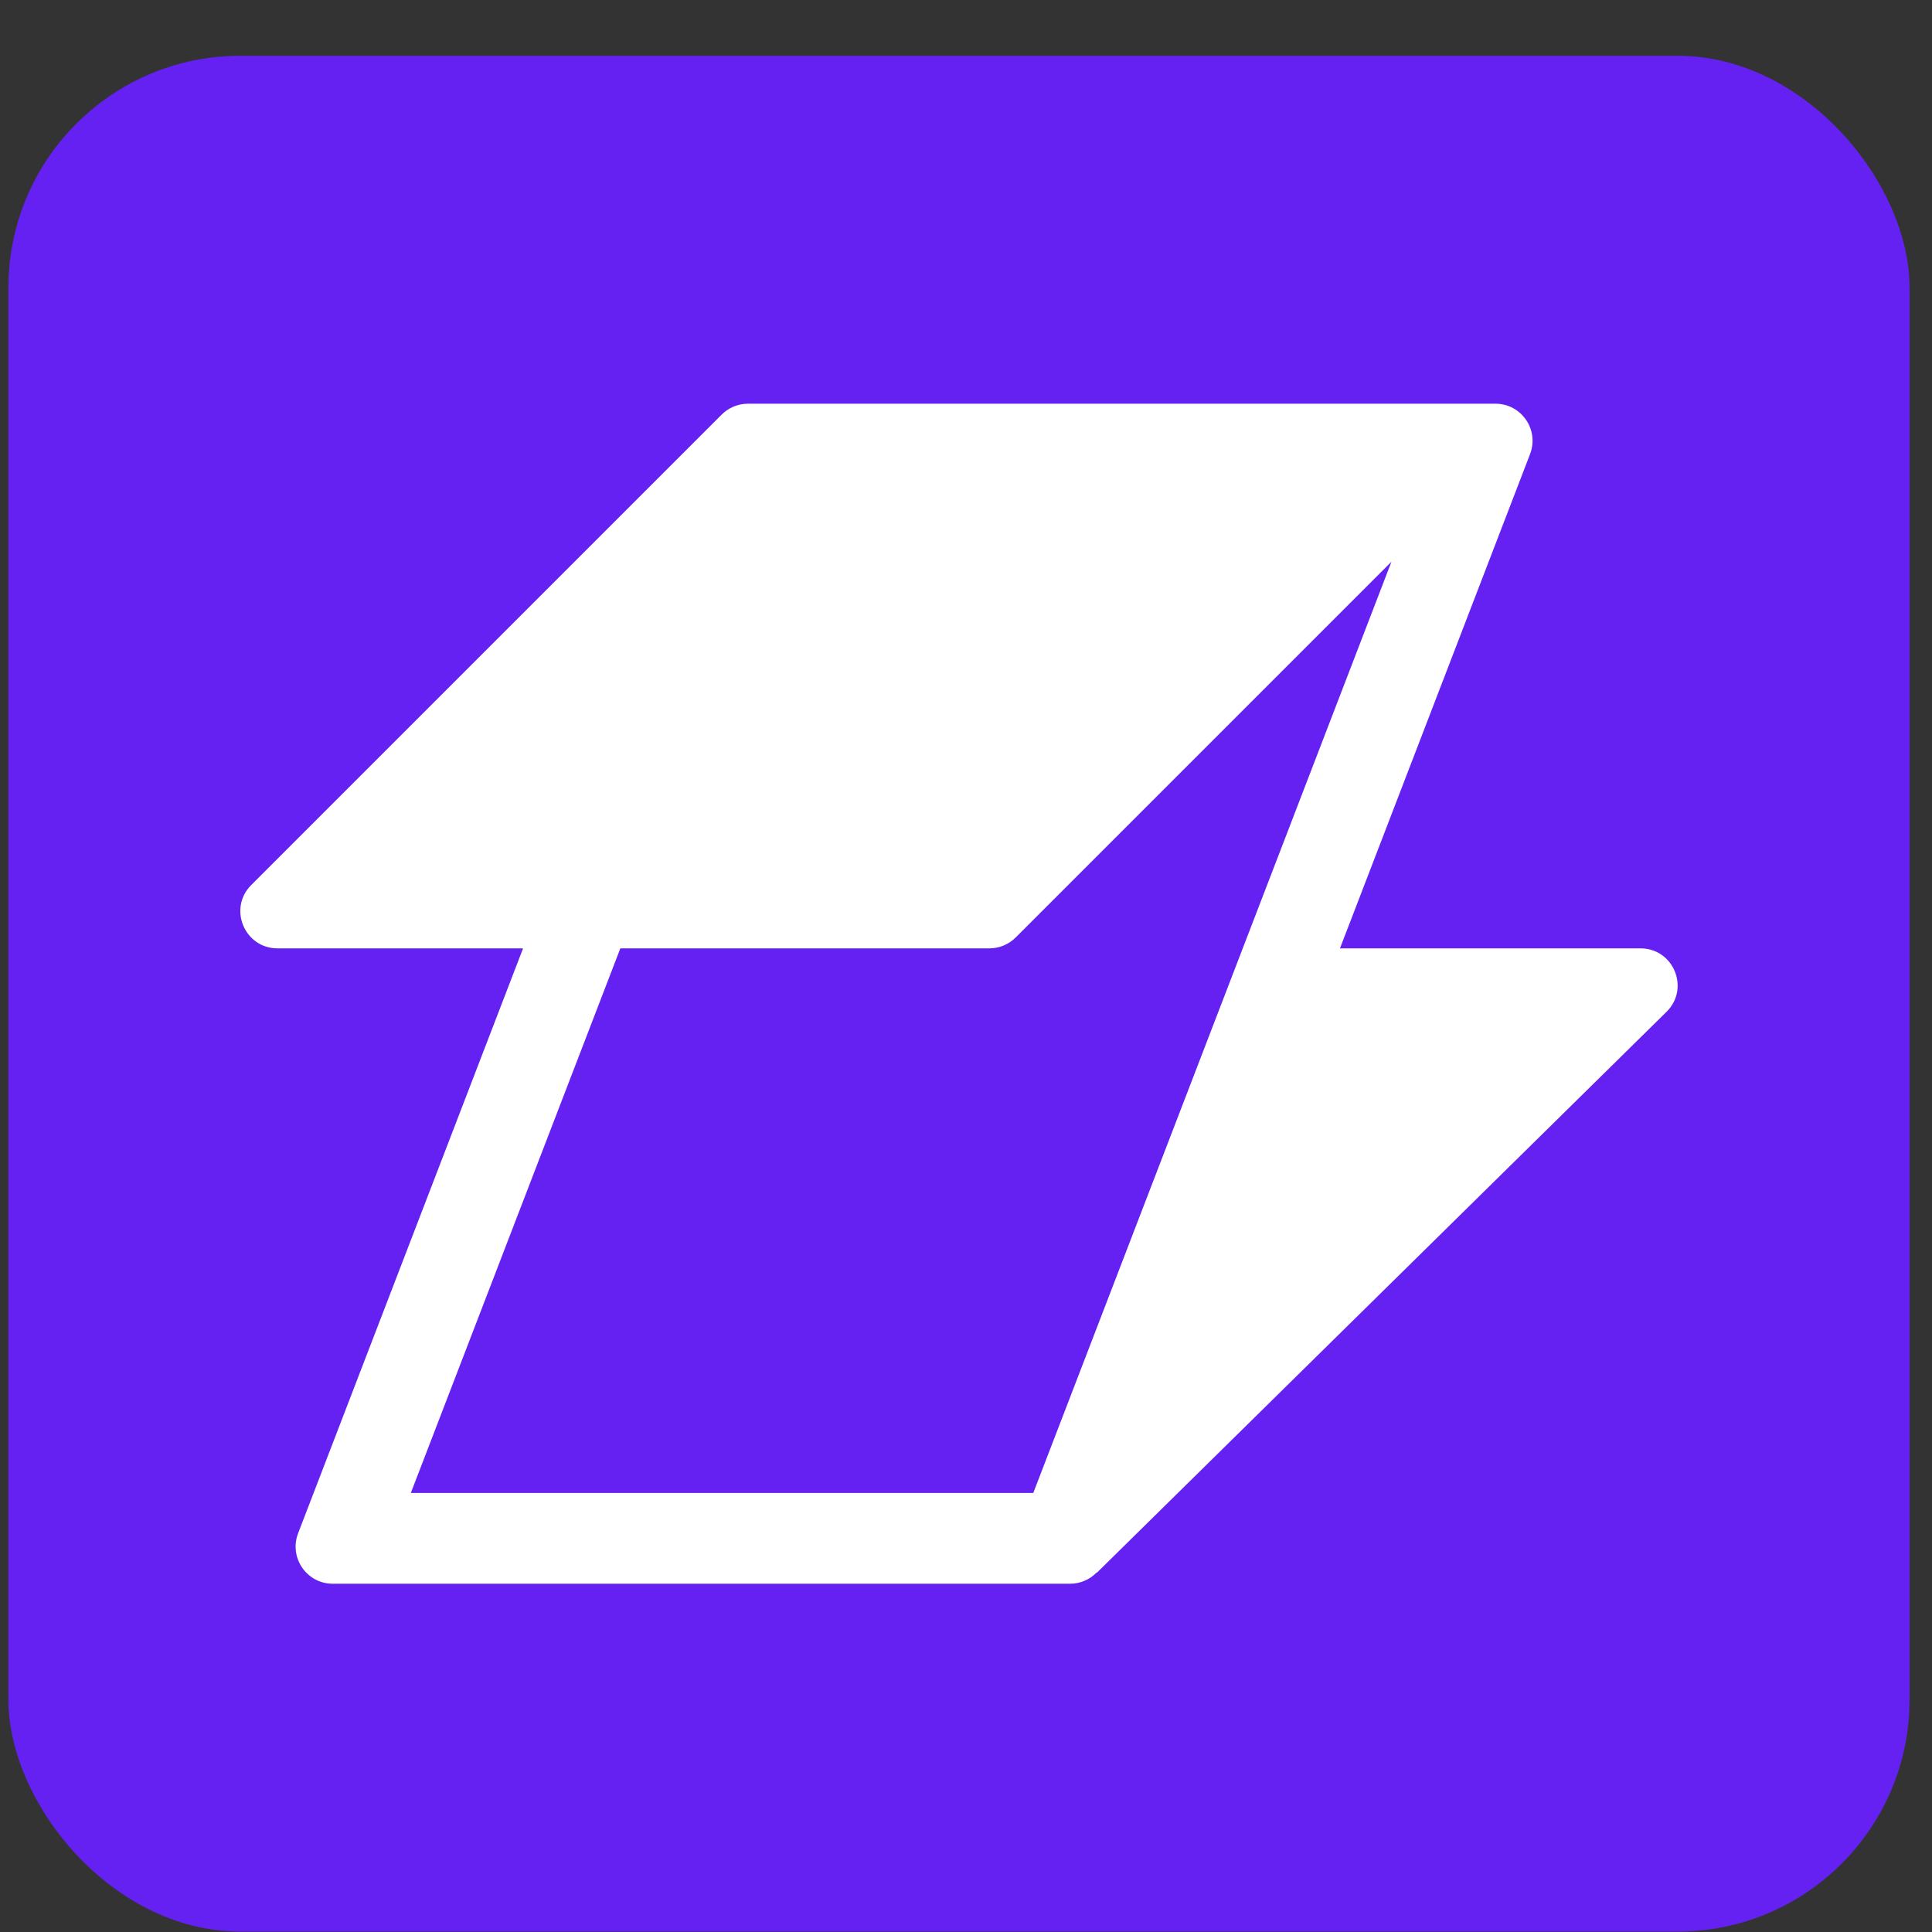
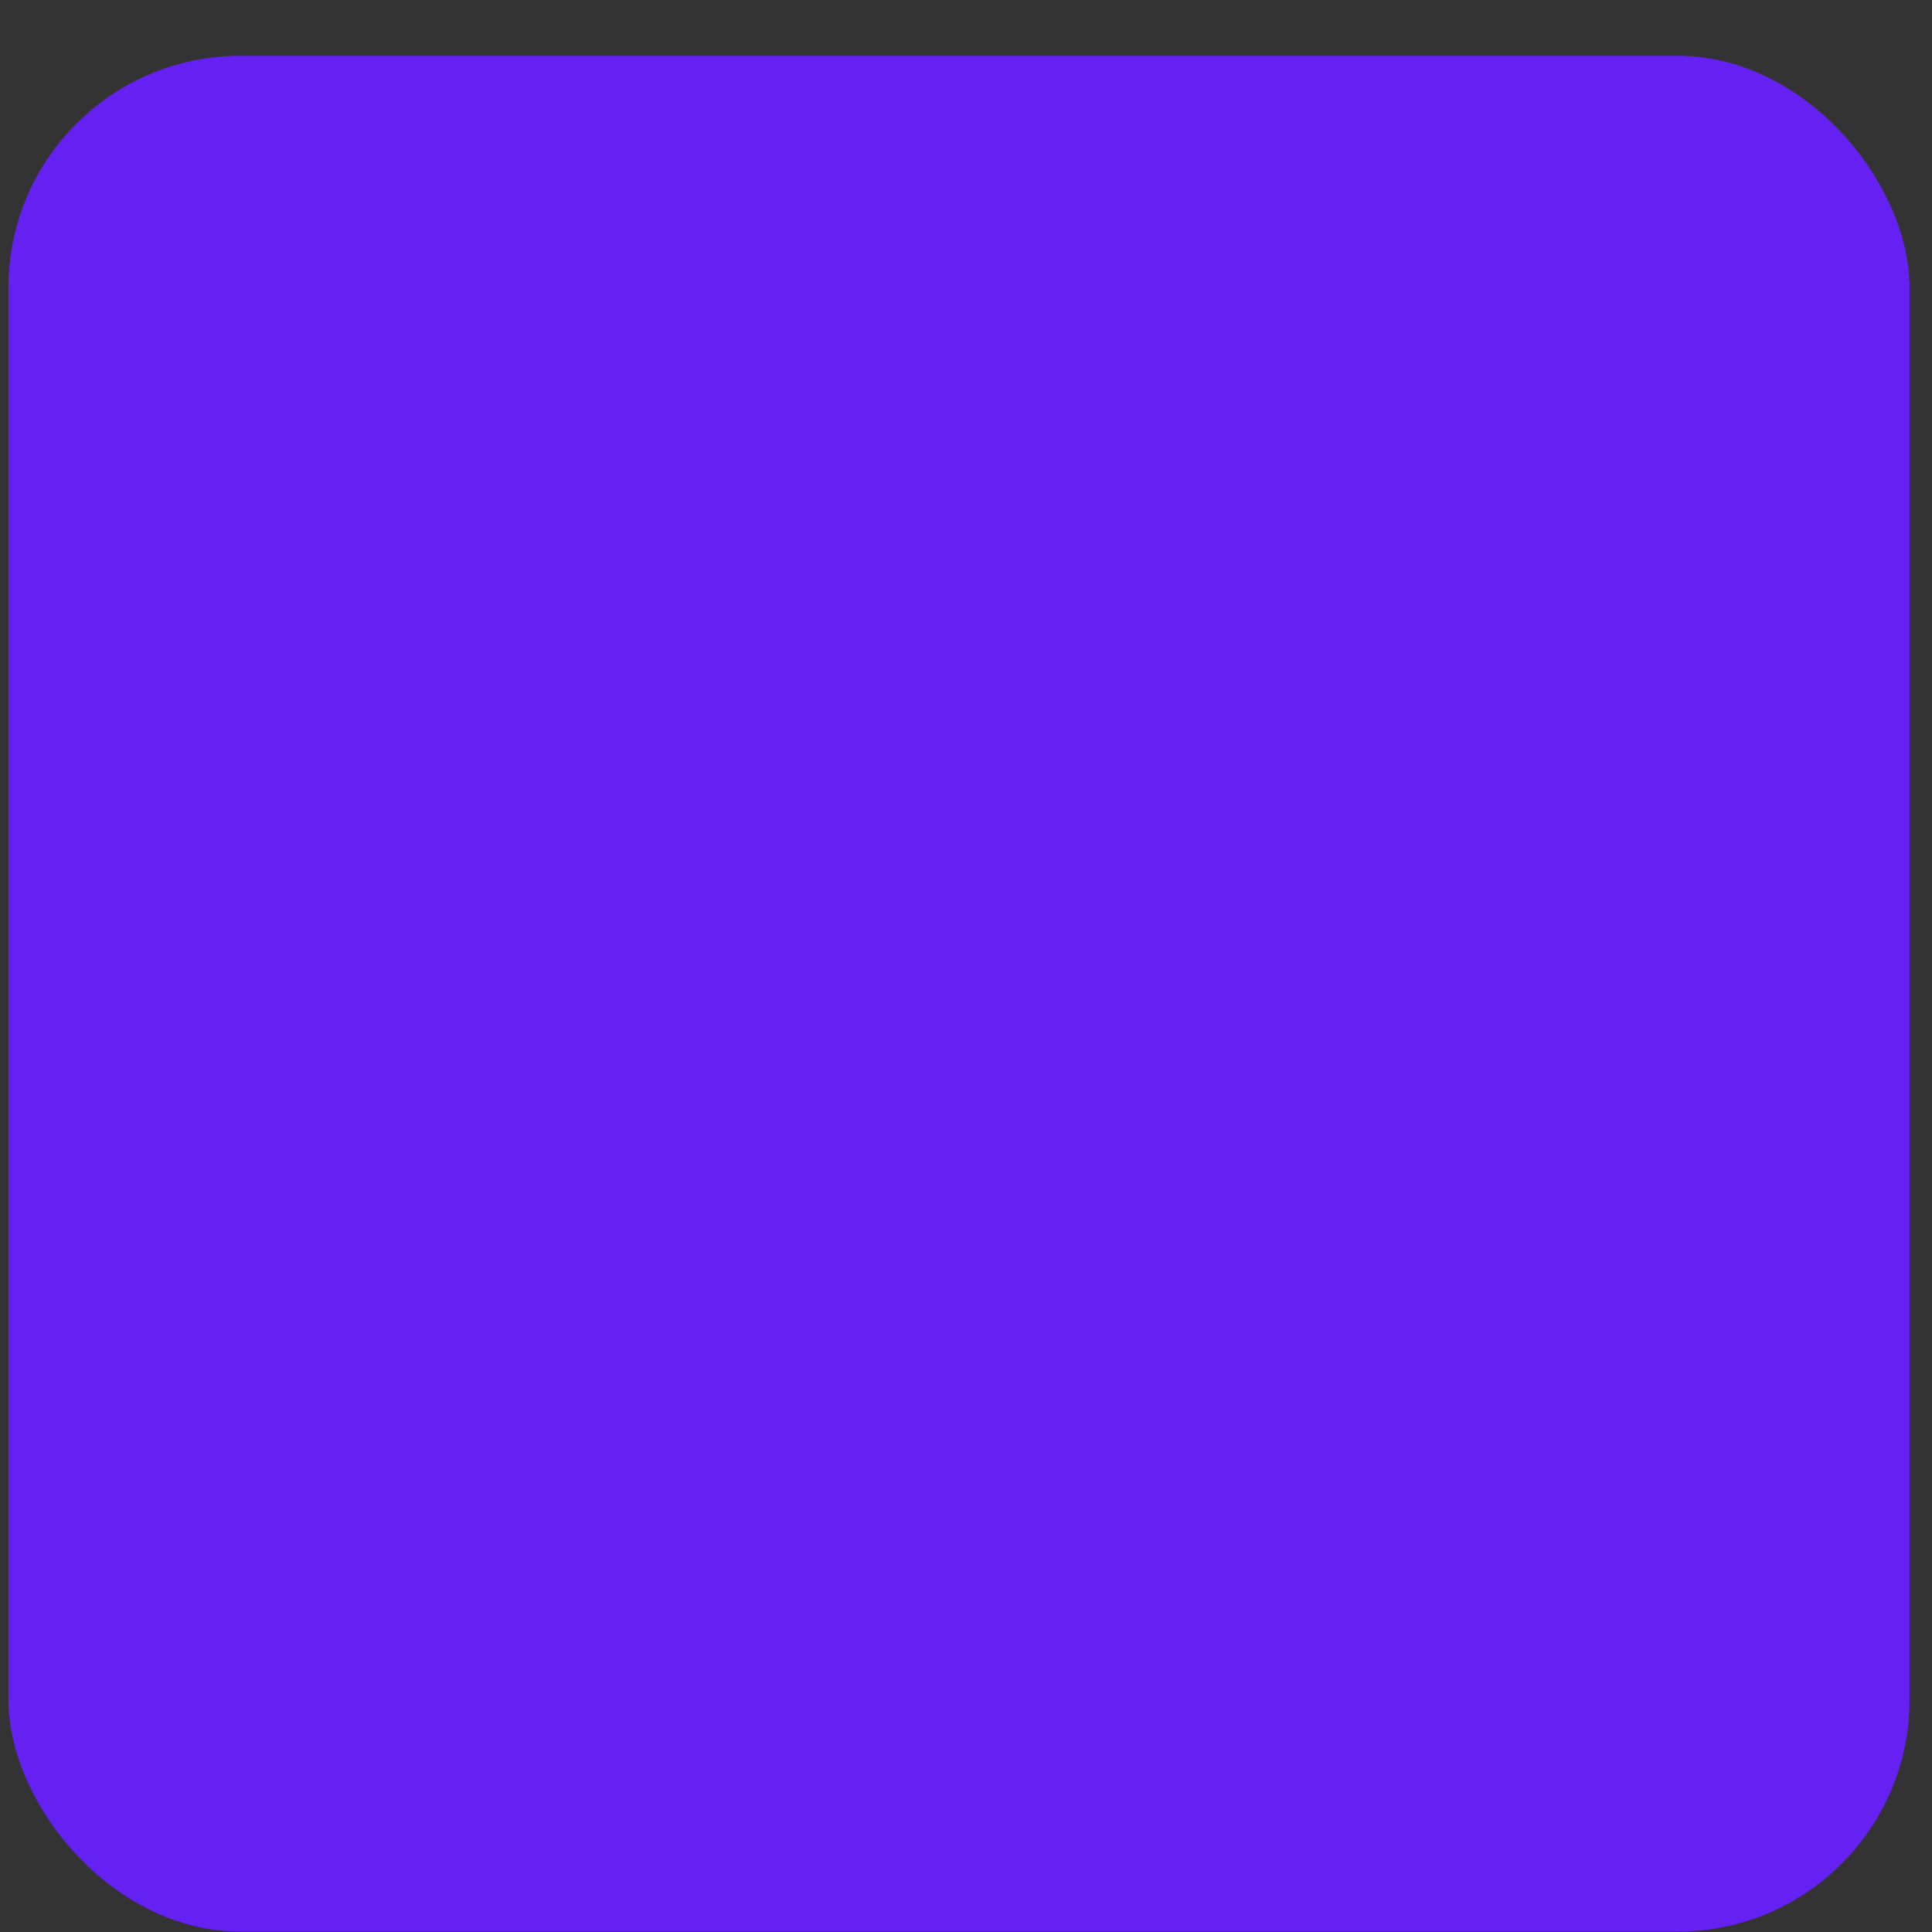
<svg xmlns="http://www.w3.org/2000/svg" width="23" height="23" viewBox="0 0 23 23" fill="none">
  <rect x="0" y="0" width="23" height="23" fill="#333333" stroke="none" />
  <rect x="0.1" y="0.664" width="22.633" height="22.331" rx="2.761" fill="#6421F2" />
-   <path fill-rule="evenodd" clip-rule="evenodd" d="M7.385 11.29L4.891 17.773H12.301L16.565 6.687L12.092 11.16C12.009 11.243 11.897 11.29 11.779 11.29H7.385ZM6.227 11.29L3.549 18.253C3.438 18.543 3.651 18.854 3.961 18.854H12.74C12.861 18.854 12.973 18.804 13.055 18.721H13.06L19.839 12.046C20.121 11.769 19.925 11.29 19.529 11.29H15.952L18.215 5.406C18.326 5.117 18.113 4.806 17.803 4.806H9.024C9.022 4.806 9.02 4.806 9.018 4.806H8.904C8.787 4.806 8.674 4.853 8.591 4.936L2.991 10.536C2.713 10.814 2.91 11.29 3.304 11.29H6.227Z" fill="white" />
</svg>